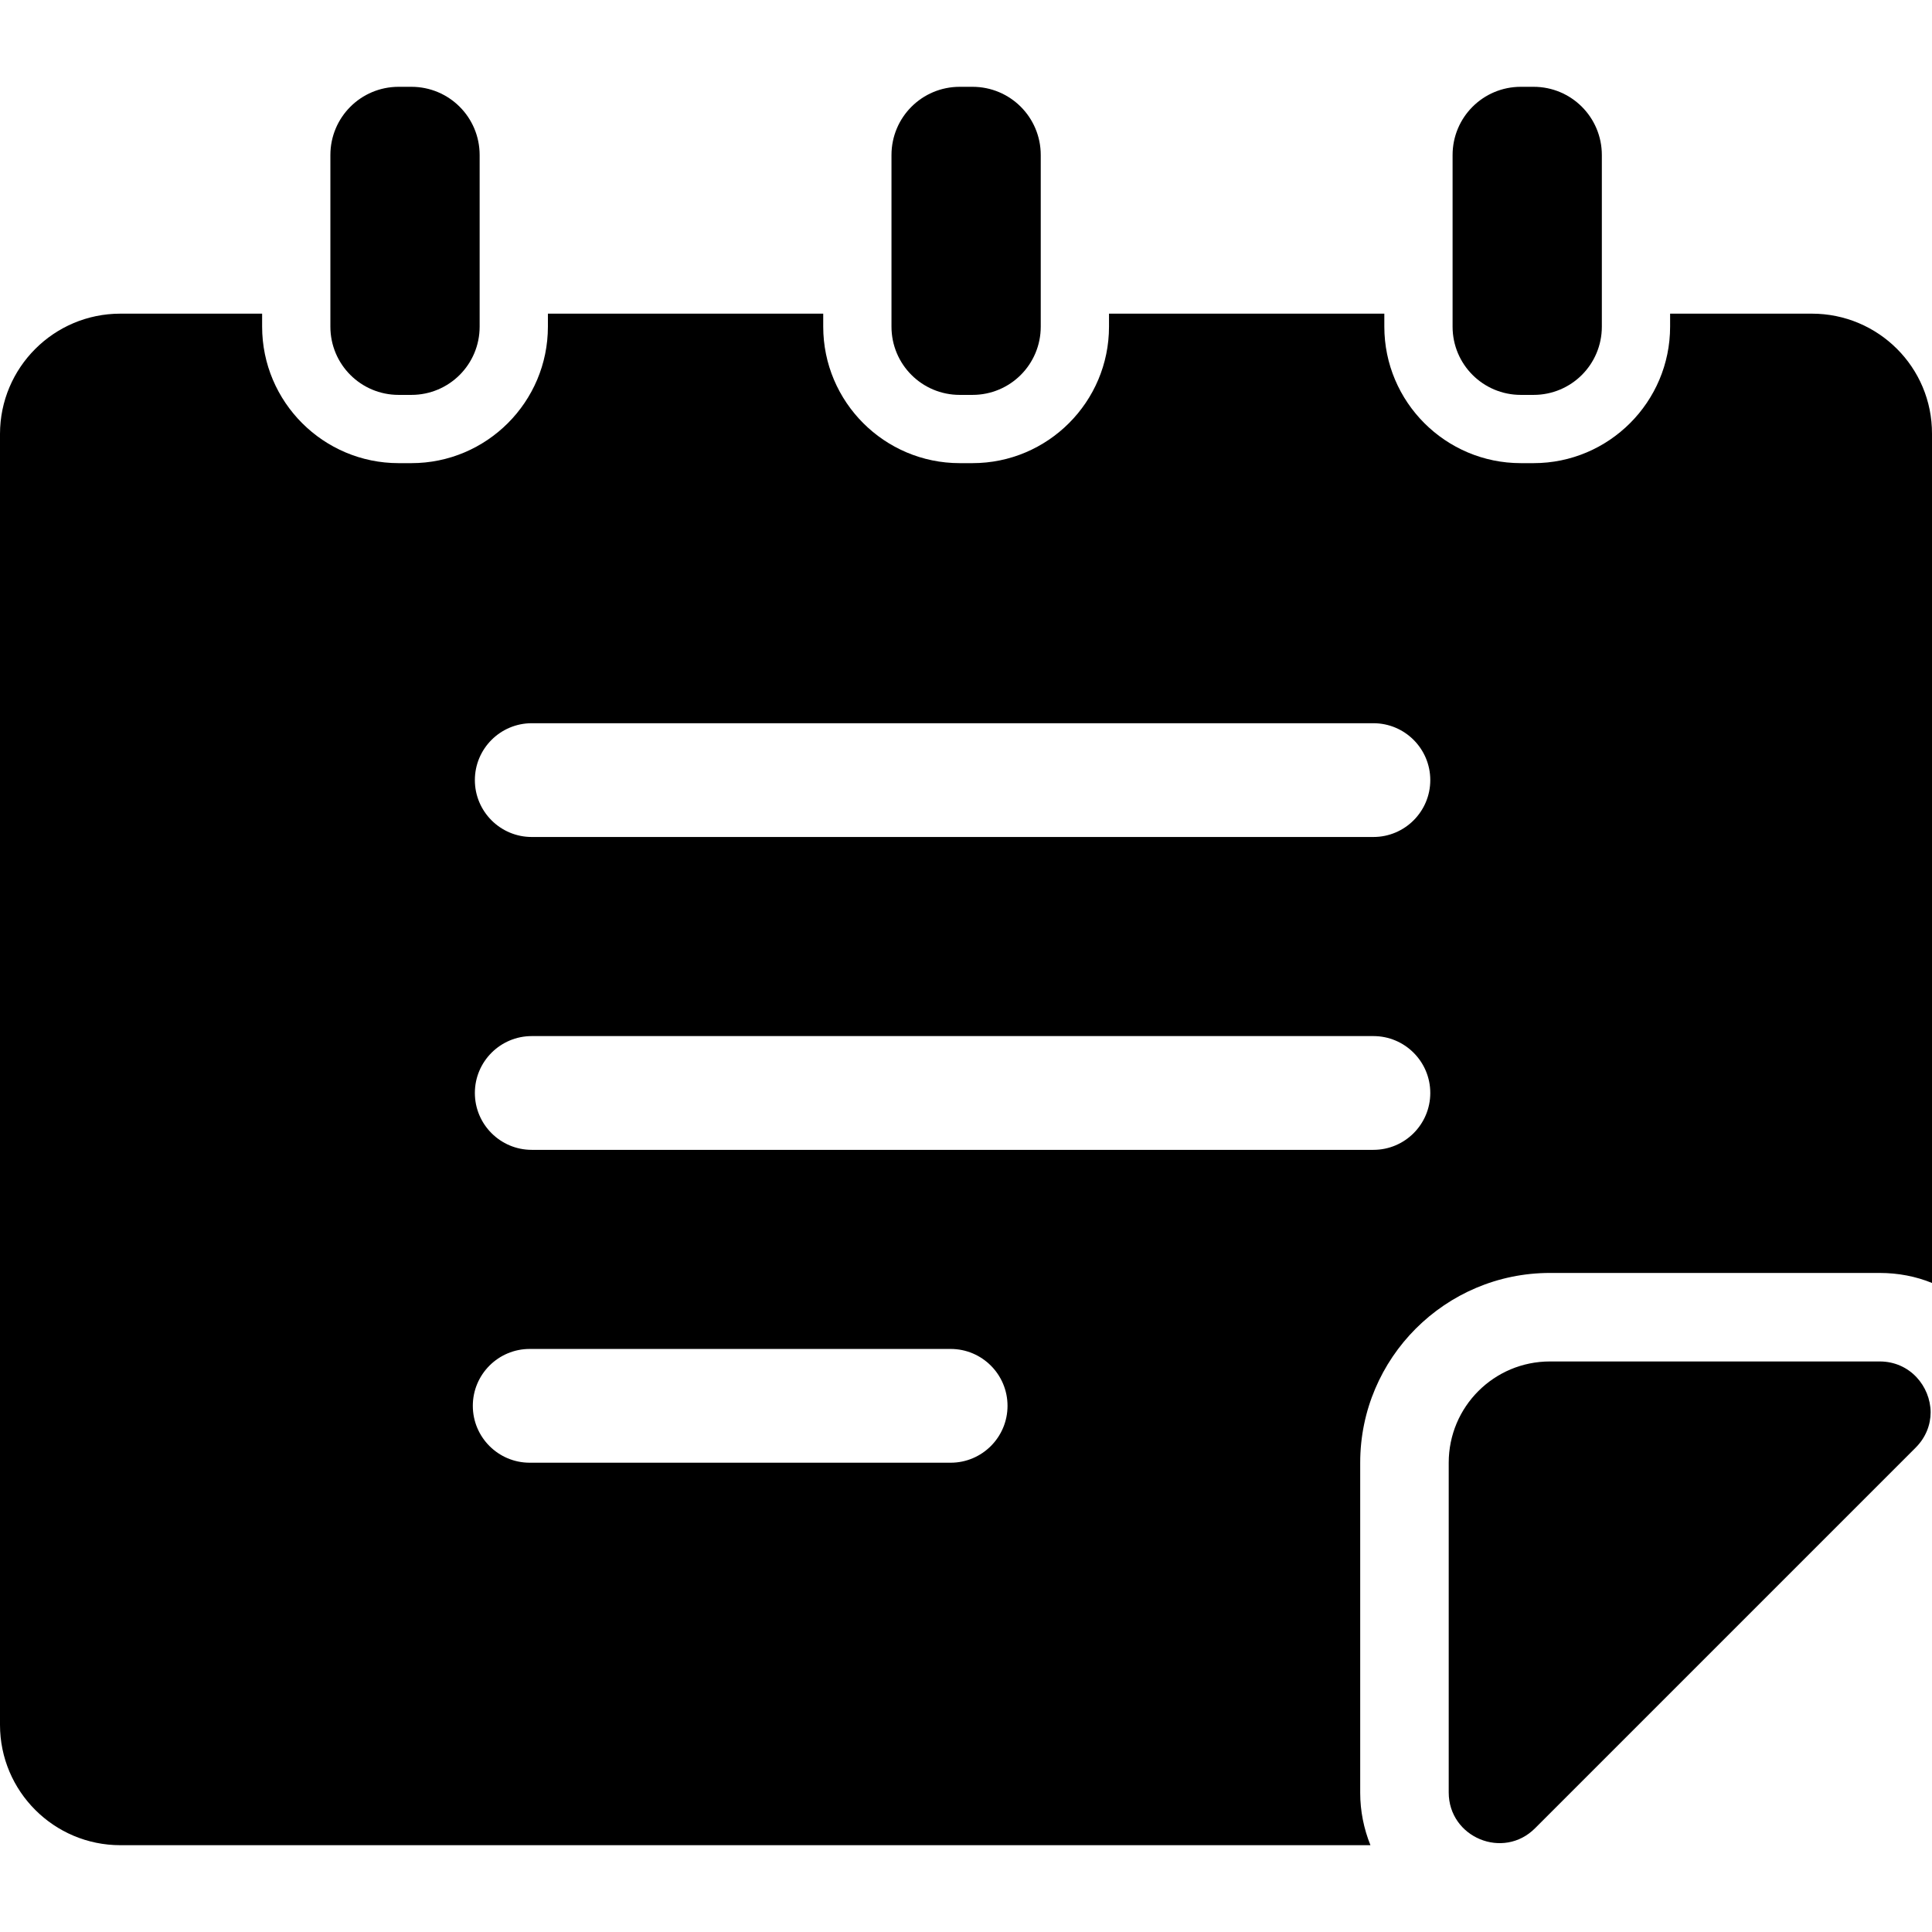
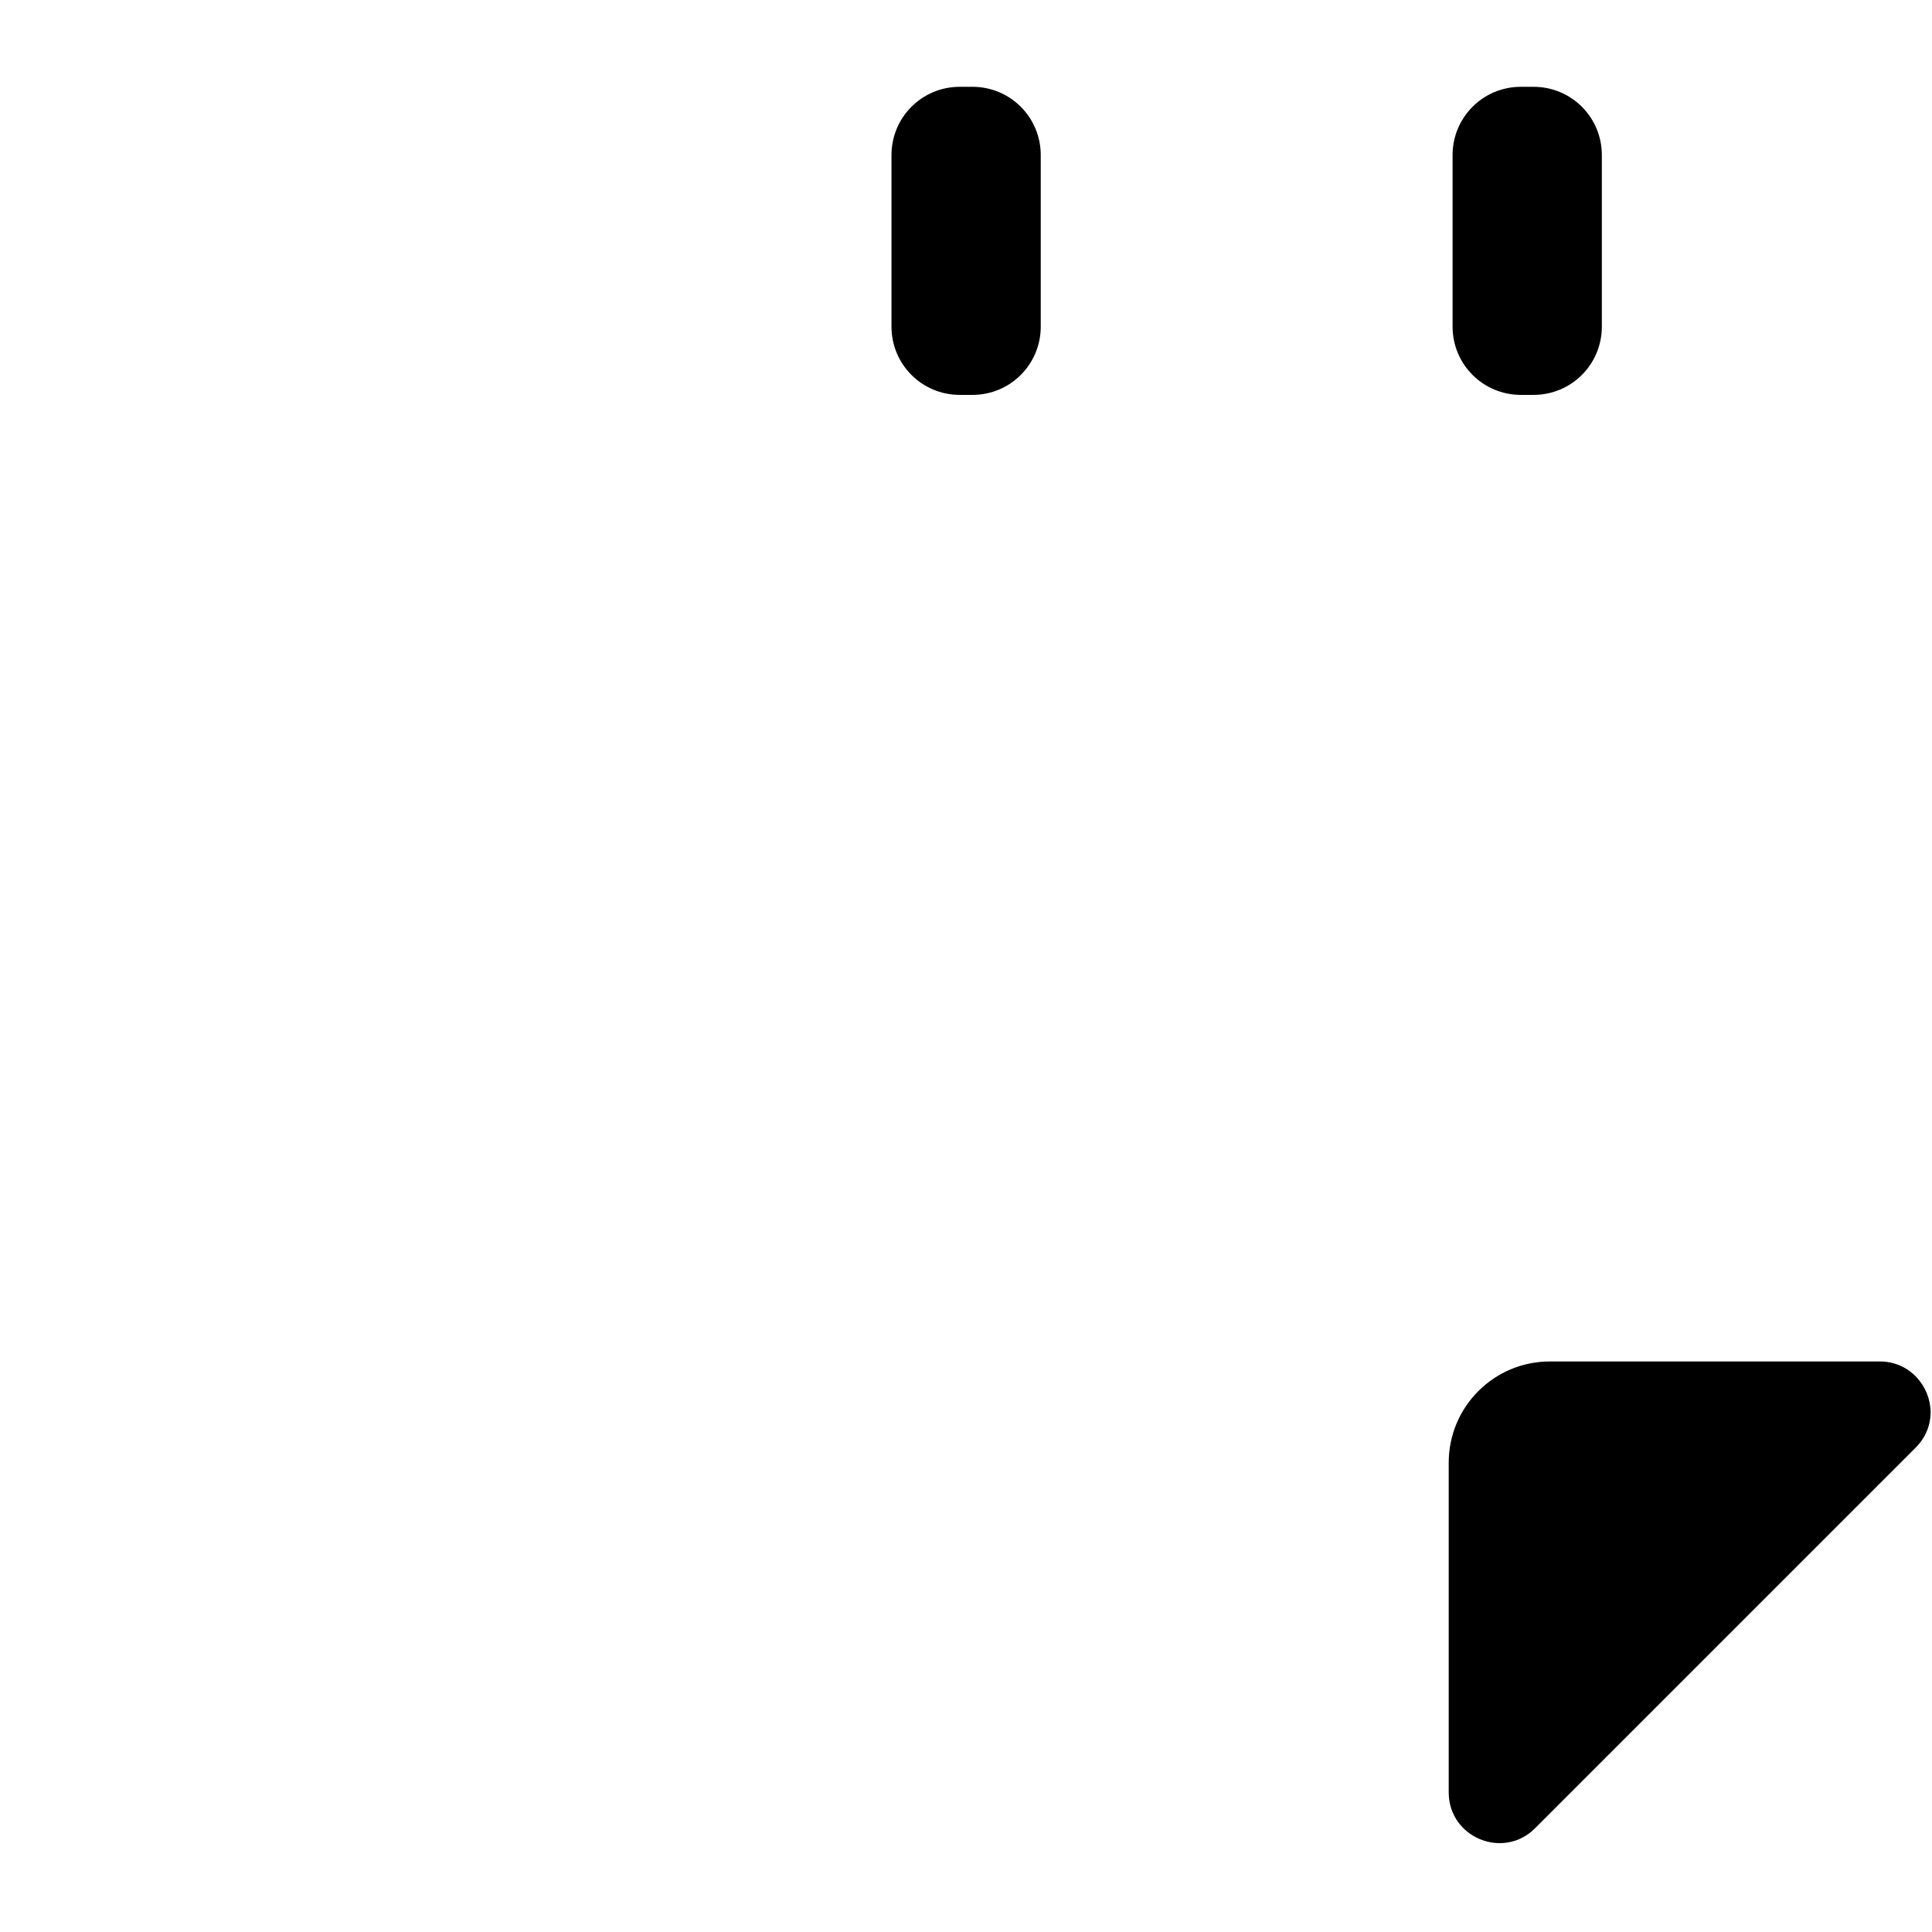
<svg xmlns="http://www.w3.org/2000/svg" fill="#000000" version="1.1" id="Capa_1" width="800px" height="800px" viewBox="0 0 849.1 849.099" xml:space="preserve">
  <g>
    <g>
-       <path d="M796.3,137.85H734v5.7c0,33.1-26.9,60-60,60h-5.6c-33.101,0-60-26.9-60-60v-5.7h-121v5.7c0,33.1-26.9,60-60,60H421.8    c-33.1,0-60-26.9-60-60v-5.7h-121v5.7c0,33.1-26.9,60-60,60h-5.6c-33.1,0-60-26.9-60-60v-5.7H52.9c-29.2,0-52.9,23.7-52.9,52.9    v567.3c0,29.2,23.7,52.9,52.9,52.9h549.4c-2.899-7.2-4.5-15-4.5-23v-145.1c0-46,37.4-83.4,83.4-83.4H826.1    c8.101,0,15.9,1.5,23,4.4v-373.2C849.2,161.45,825.5,137.85,796.3,137.85z M417.8,642.85h-185c-13.8,0-25-11.2-25-25    c0-13.801,11.2-25,25-25h185c13.8,0,25,11.199,25,25C442.8,631.65,431.6,642.85,417.8,642.85z M603.6,505.35H233.7    c-13.8,0-25-11.2-25-25c0-13.801,11.2-25,25-25H603.6c13.801,0,25,11.199,25,25C628.6,494.15,617.4,505.35,603.6,505.35z     M603.6,367.85H233.7c-13.8,0-25-11.2-25-25c0-13.801,11.2-25,25-25H603.6c13.801,0,25,11.199,25,25    C628.6,356.65,617.4,367.85,603.6,367.85z" />
      <path d="M826.1,598.35H681.2c-24.601,0-44.5,19.899-44.5,44.5V787.75c0,19.8,24,29.8,38,15.7l167.2-167.2    c4.5-4.5,6.6-10.1,6.6-15.6C848.4,609.35,839.5,598.35,826.1,598.35z" />
      <path d="M668.4,173.55h5.6c16.6,0,30-13.4,30-30v-5.7v-32v-37.7c0-16.6-13.4-30-30-30h-5.6c-16.601,0-30,13.4-30,30v37.7v32v5.7    C638.4,160.15,651.8,173.55,668.4,173.55z" />
      <path d="M421.8,173.55h5.601c16.6,0,30-13.4,30-30v-5.7v-32v-37.7c0-16.6-13.4-30-30-30H421.8c-16.6,0-30,13.4-30,30v37.7v32v5.7    C391.8,160.15,405.2,173.55,421.8,173.55z" />
-       <path d="M175.2,173.55h5.6c16.6,0,30-13.4,30-30v-5.7v-32v-37.7c0-16.6-13.4-30-30-30h-5.6c-16.6,0-30,13.4-30,30v37.7v32v5.7    C145.2,160.15,158.6,173.55,175.2,173.55z" />
    </g>
  </g>
</svg>